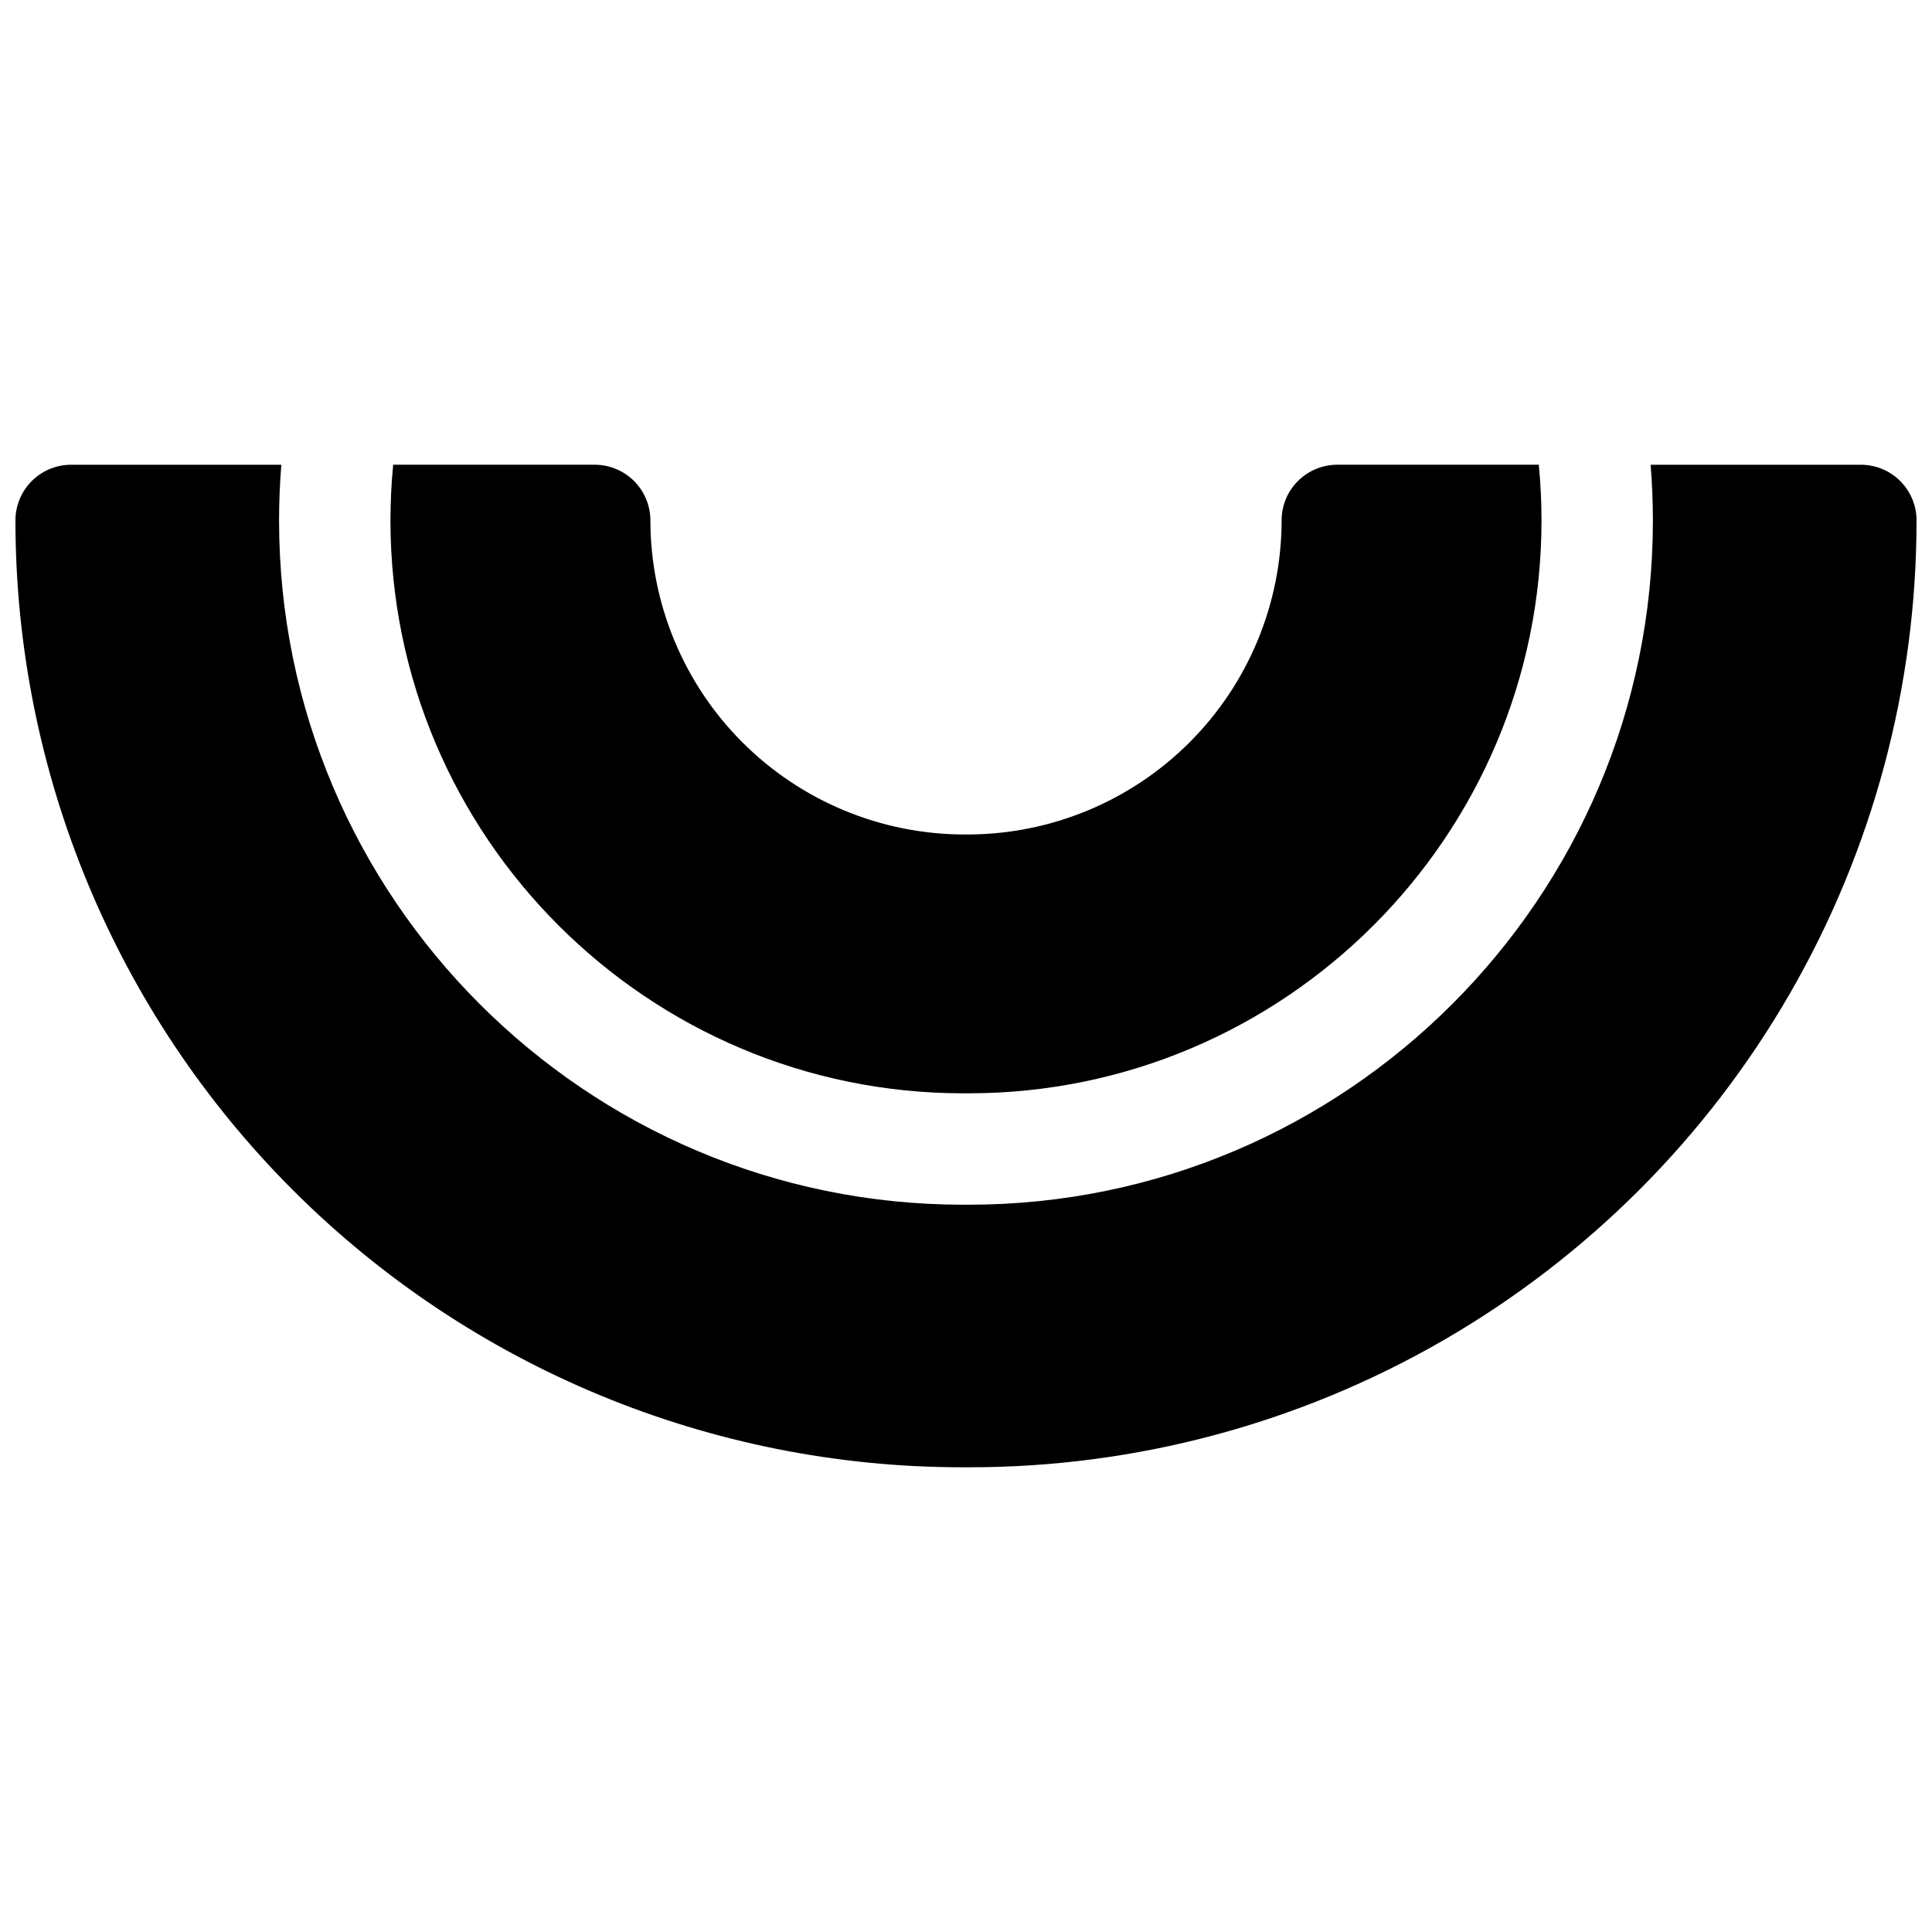
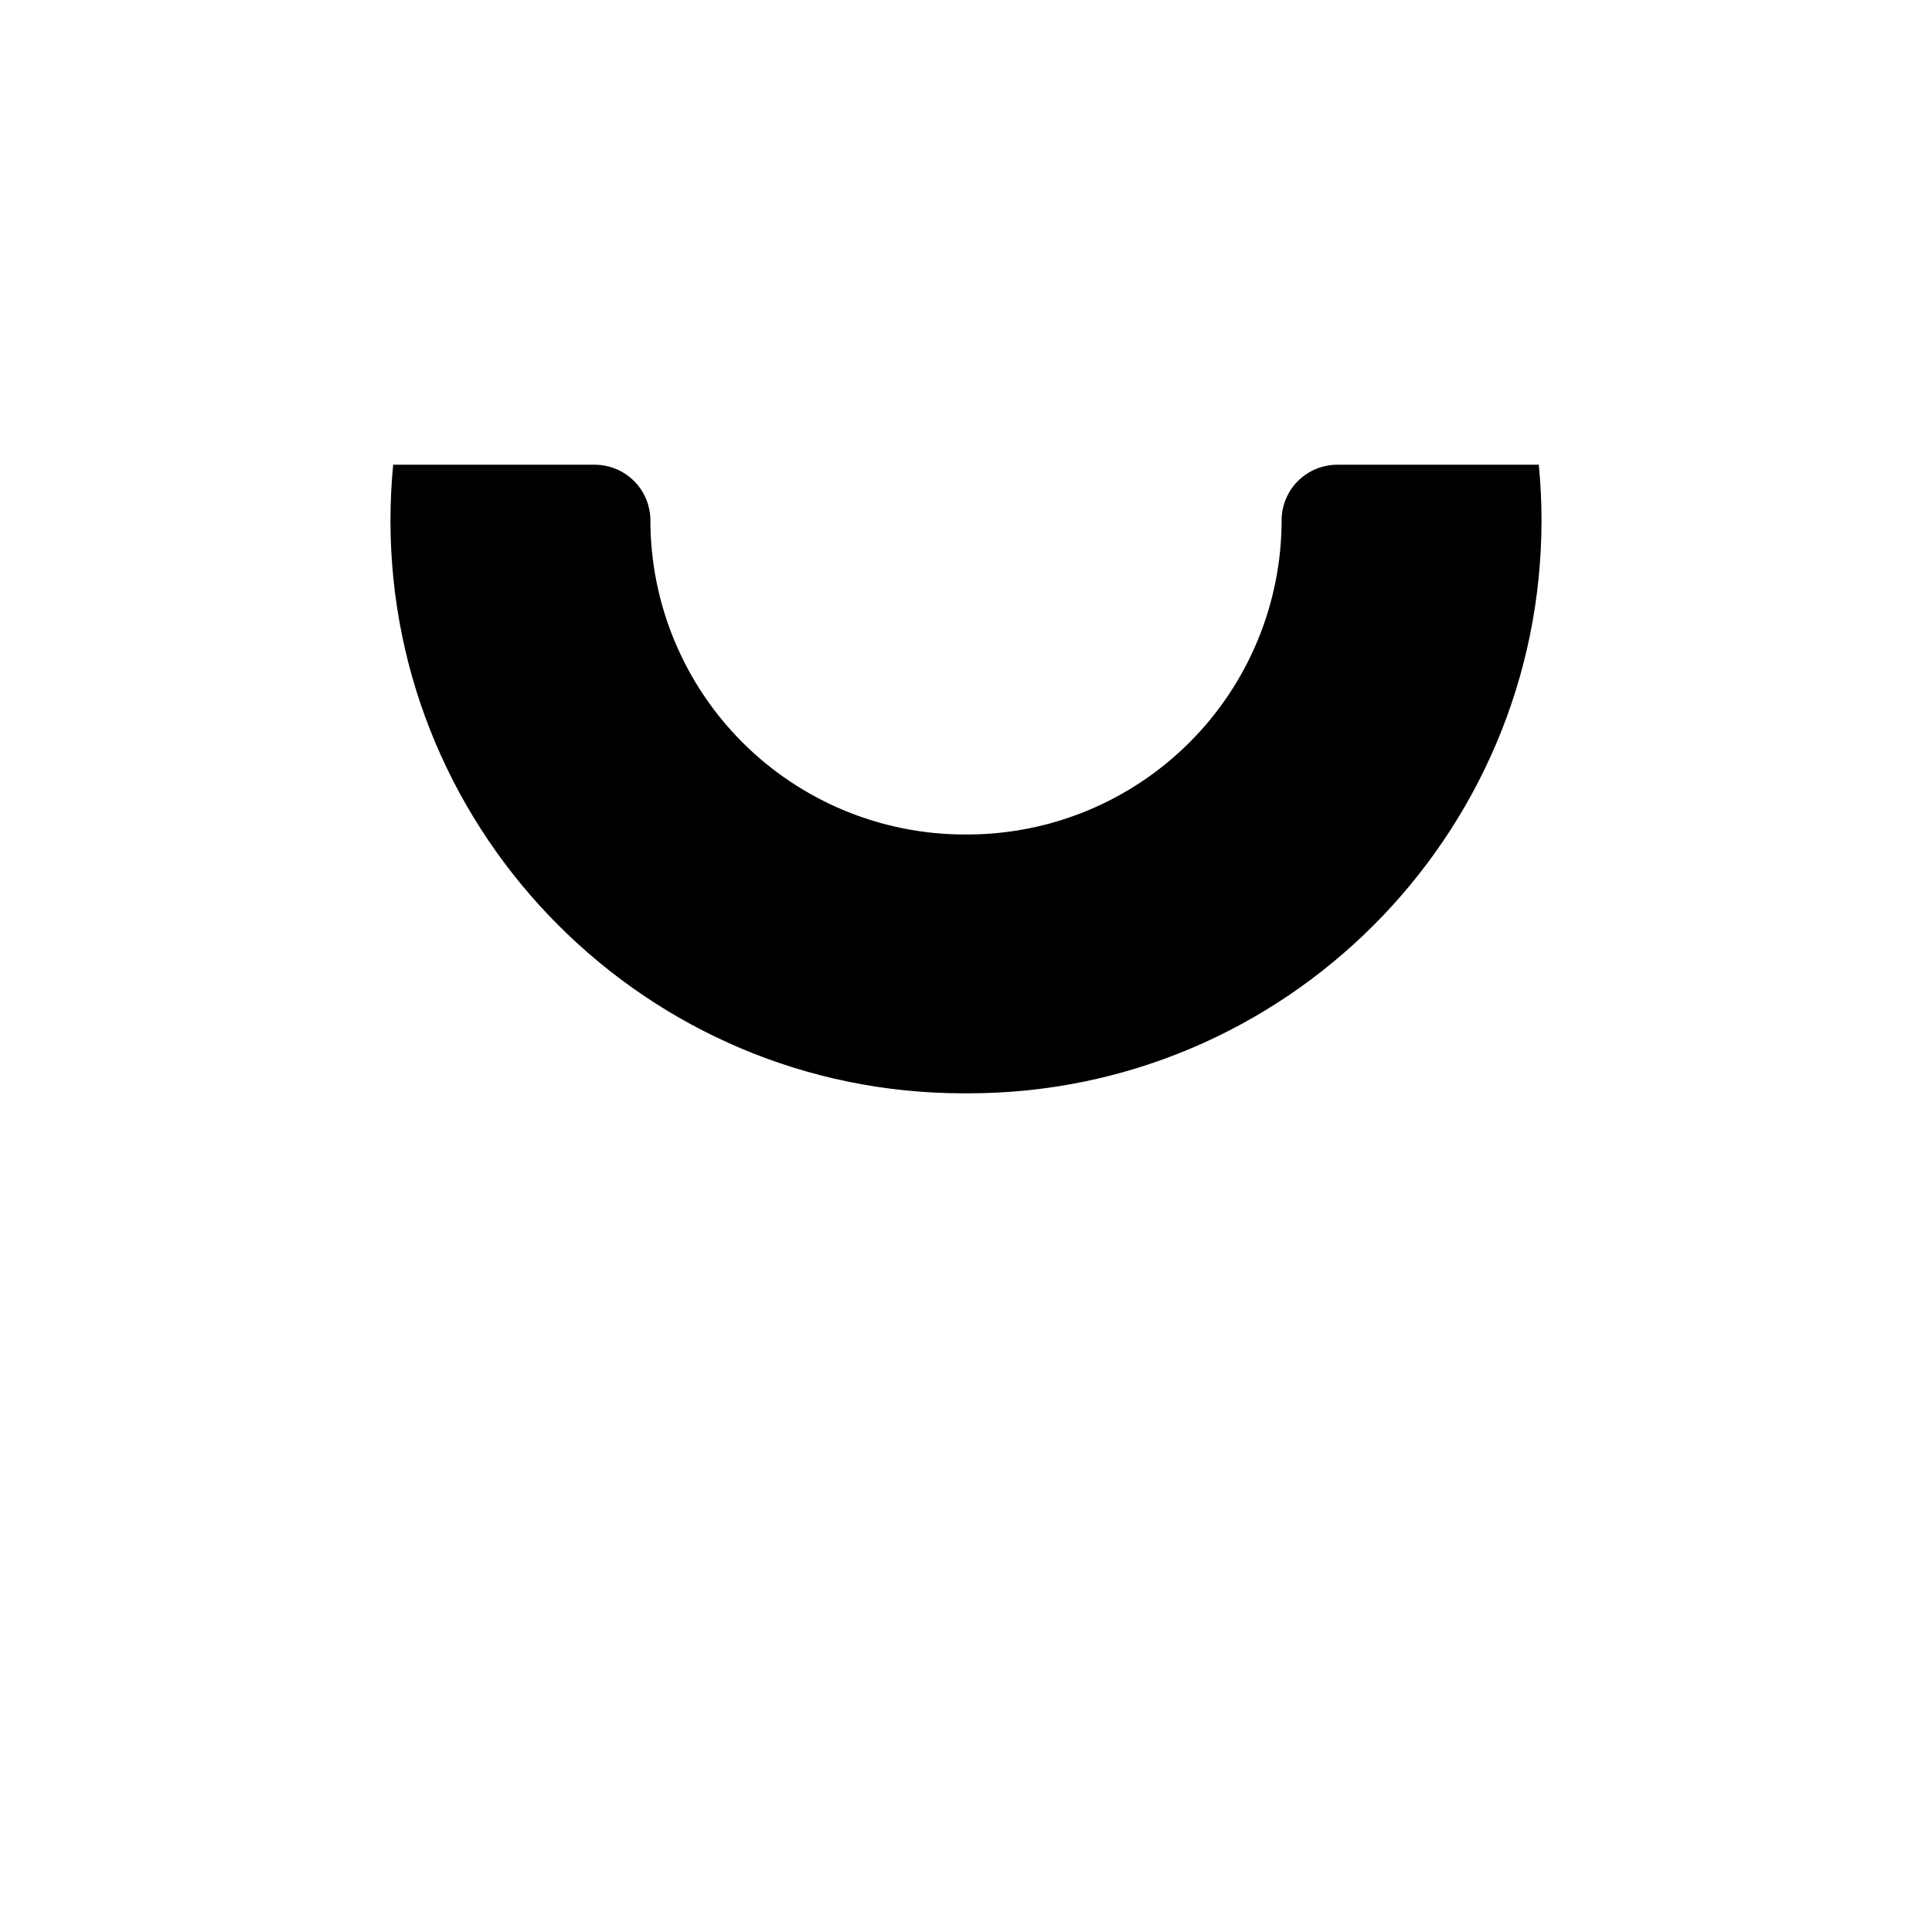
<svg xmlns="http://www.w3.org/2000/svg" width="800px" height="800px" version="1.1" viewBox="144 144 512 512">
  <defs>
    <clipPath id="a">
-       <path d="m148.09 267h503.81v266h-503.81z" />
-     </clipPath>
+       </clipPath>
  </defs>
  <path d="m483.64 281.92c-0.023 22.066-8.801 43.223-24.406 58.824-15.602 15.602-36.758 24.379-58.824 24.402h-0.828 0.004c-22.066-0.023-43.223-8.801-58.824-24.402-15.605-15.602-24.379-36.758-24.402-58.824 0-3.914-1.555-7.668-4.324-10.438-2.769-2.766-6.523-4.324-10.438-4.324h-53.402c-0.473 4.859-0.711 9.781-0.719 14.762 0 83.719 68.113 151.82 151.82 151.82h1.398c83.711 0 151.82-68.102 151.82-151.82 0-4.981-0.238-9.898-0.719-14.762h-53.402c-3.914 0-7.668 1.559-10.438 4.324-2.766 2.769-4.32 6.523-4.32 10.438z" />
  <g clip-path="url(#a)">
-     <path d="m637.14 267.16h-55.707c0.395 4.875 0.594 9.793 0.602 14.762 0 99.996-81.348 181.34-181.34 181.34h-1.398c-99.992 0-181.34-81.348-181.34-181.34 0-4.973 0.199-9.891 0.602-14.762h-55.703c-3.918 0-7.672 1.559-10.438 4.324-2.769 2.769-4.324 6.523-4.324 10.438 0 66.547 26.438 130.37 73.492 177.43 47.059 47.055 110.88 73.492 177.43 73.492h1.969c44.043 0 87.312-11.594 125.46-33.617 38.145-22.023 69.82-53.699 91.844-91.844 22.023-38.145 33.617-81.414 33.617-125.46 0-3.914-1.555-7.668-4.32-10.438-2.769-2.766-6.523-4.324-10.438-4.324z" />
-   </g>
+     </g>
</svg>